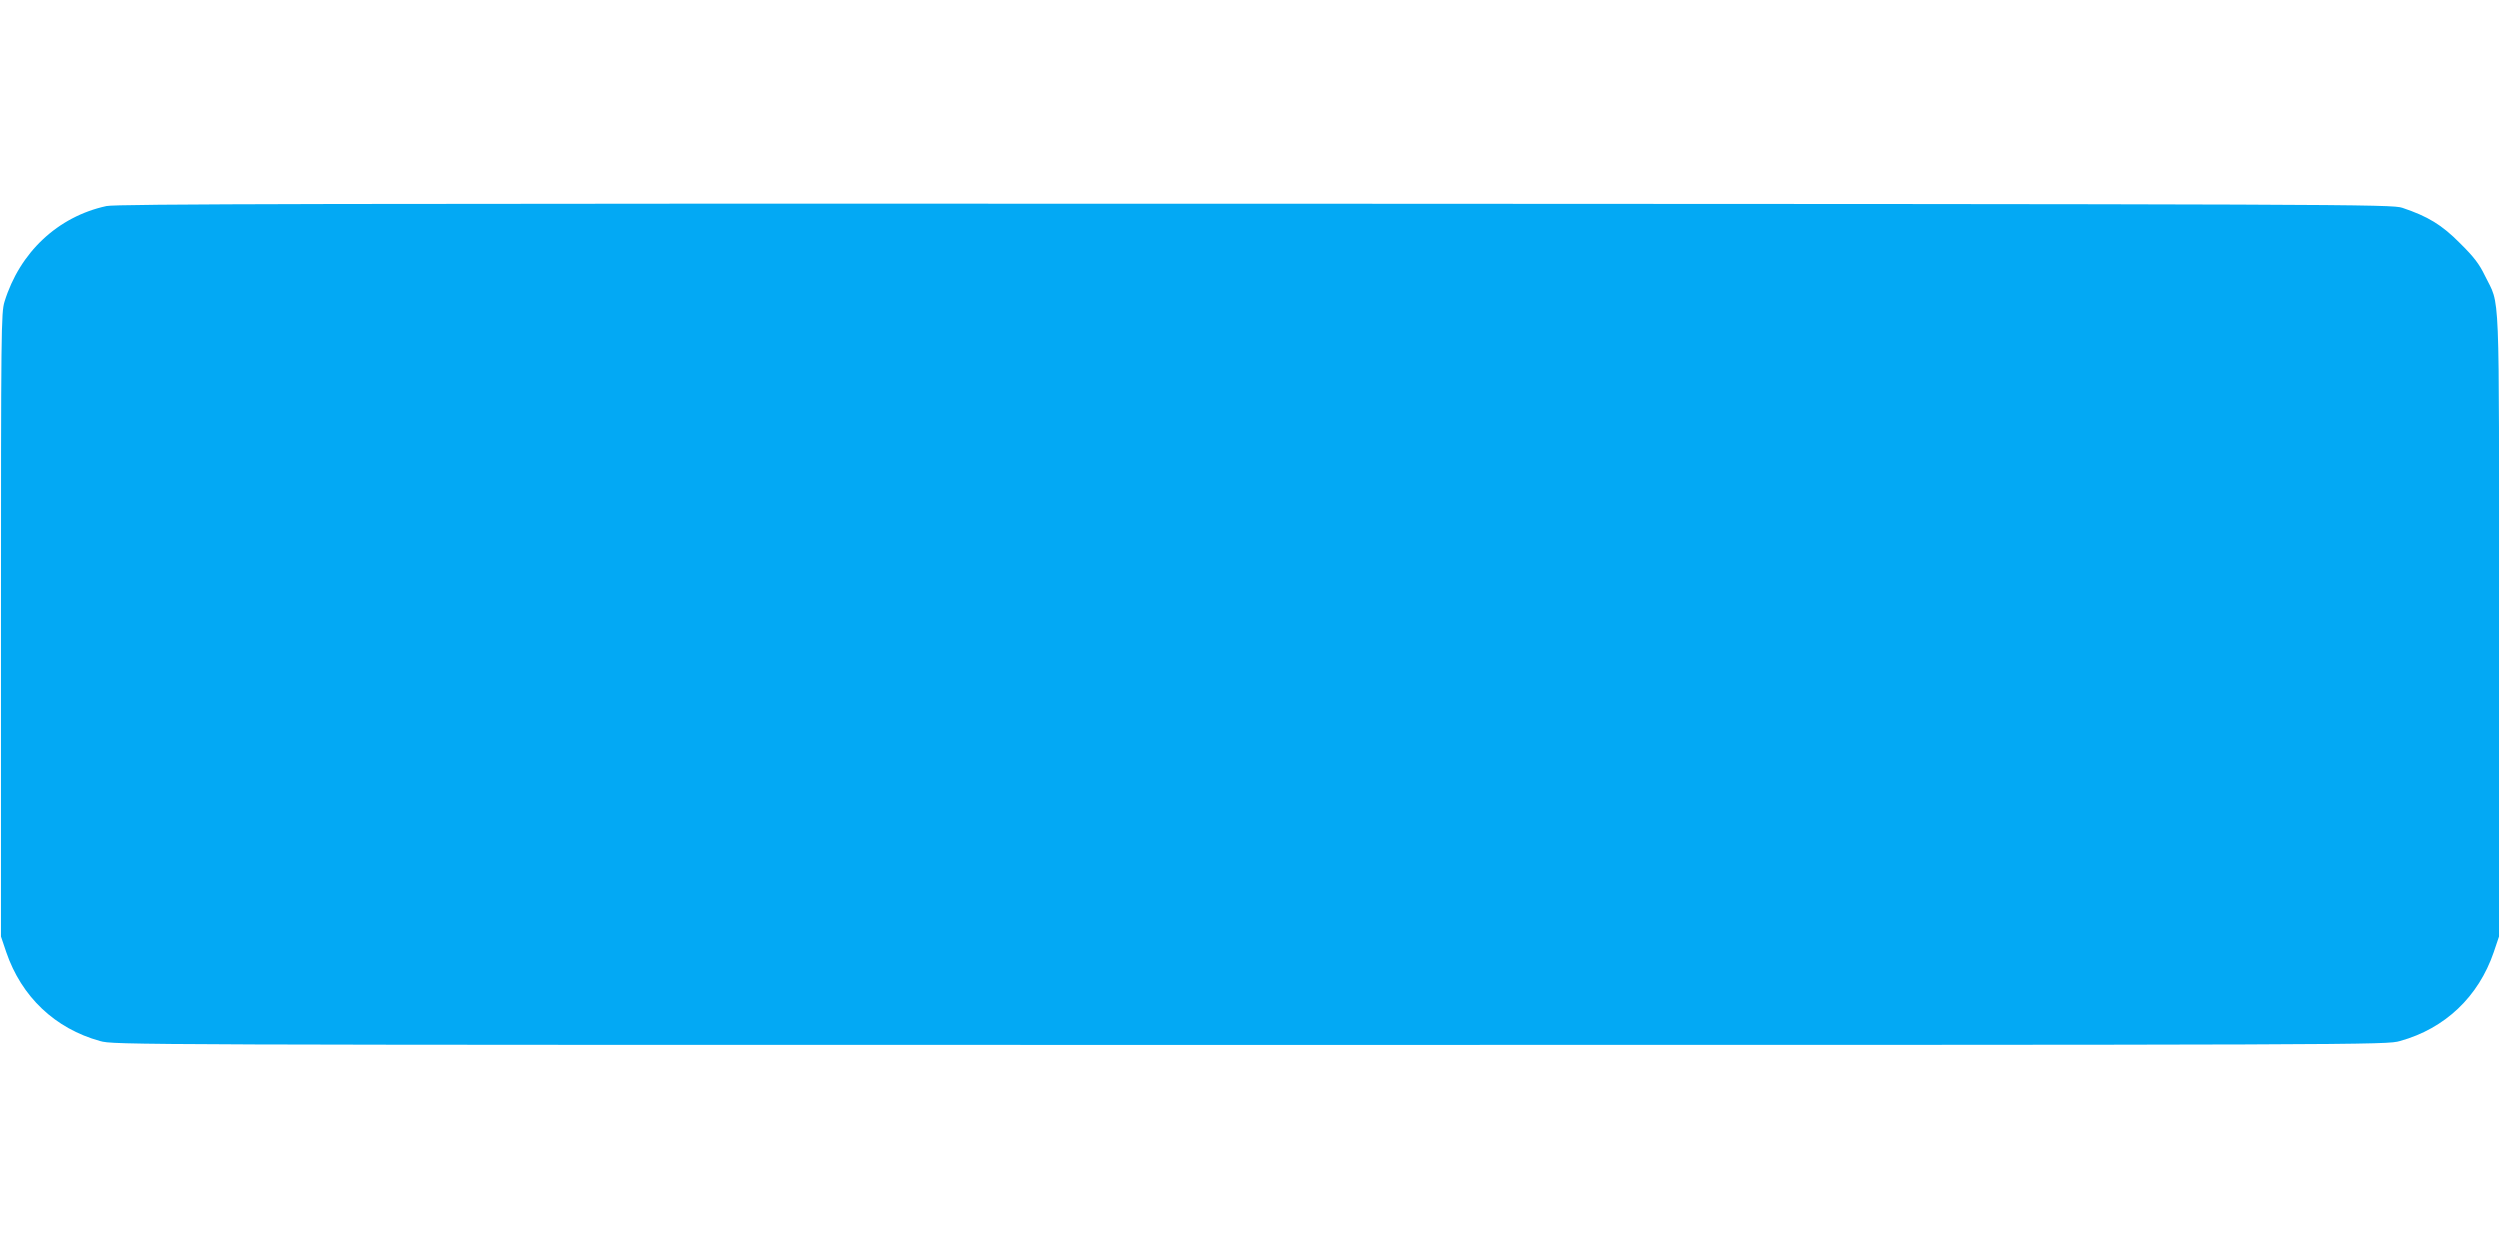
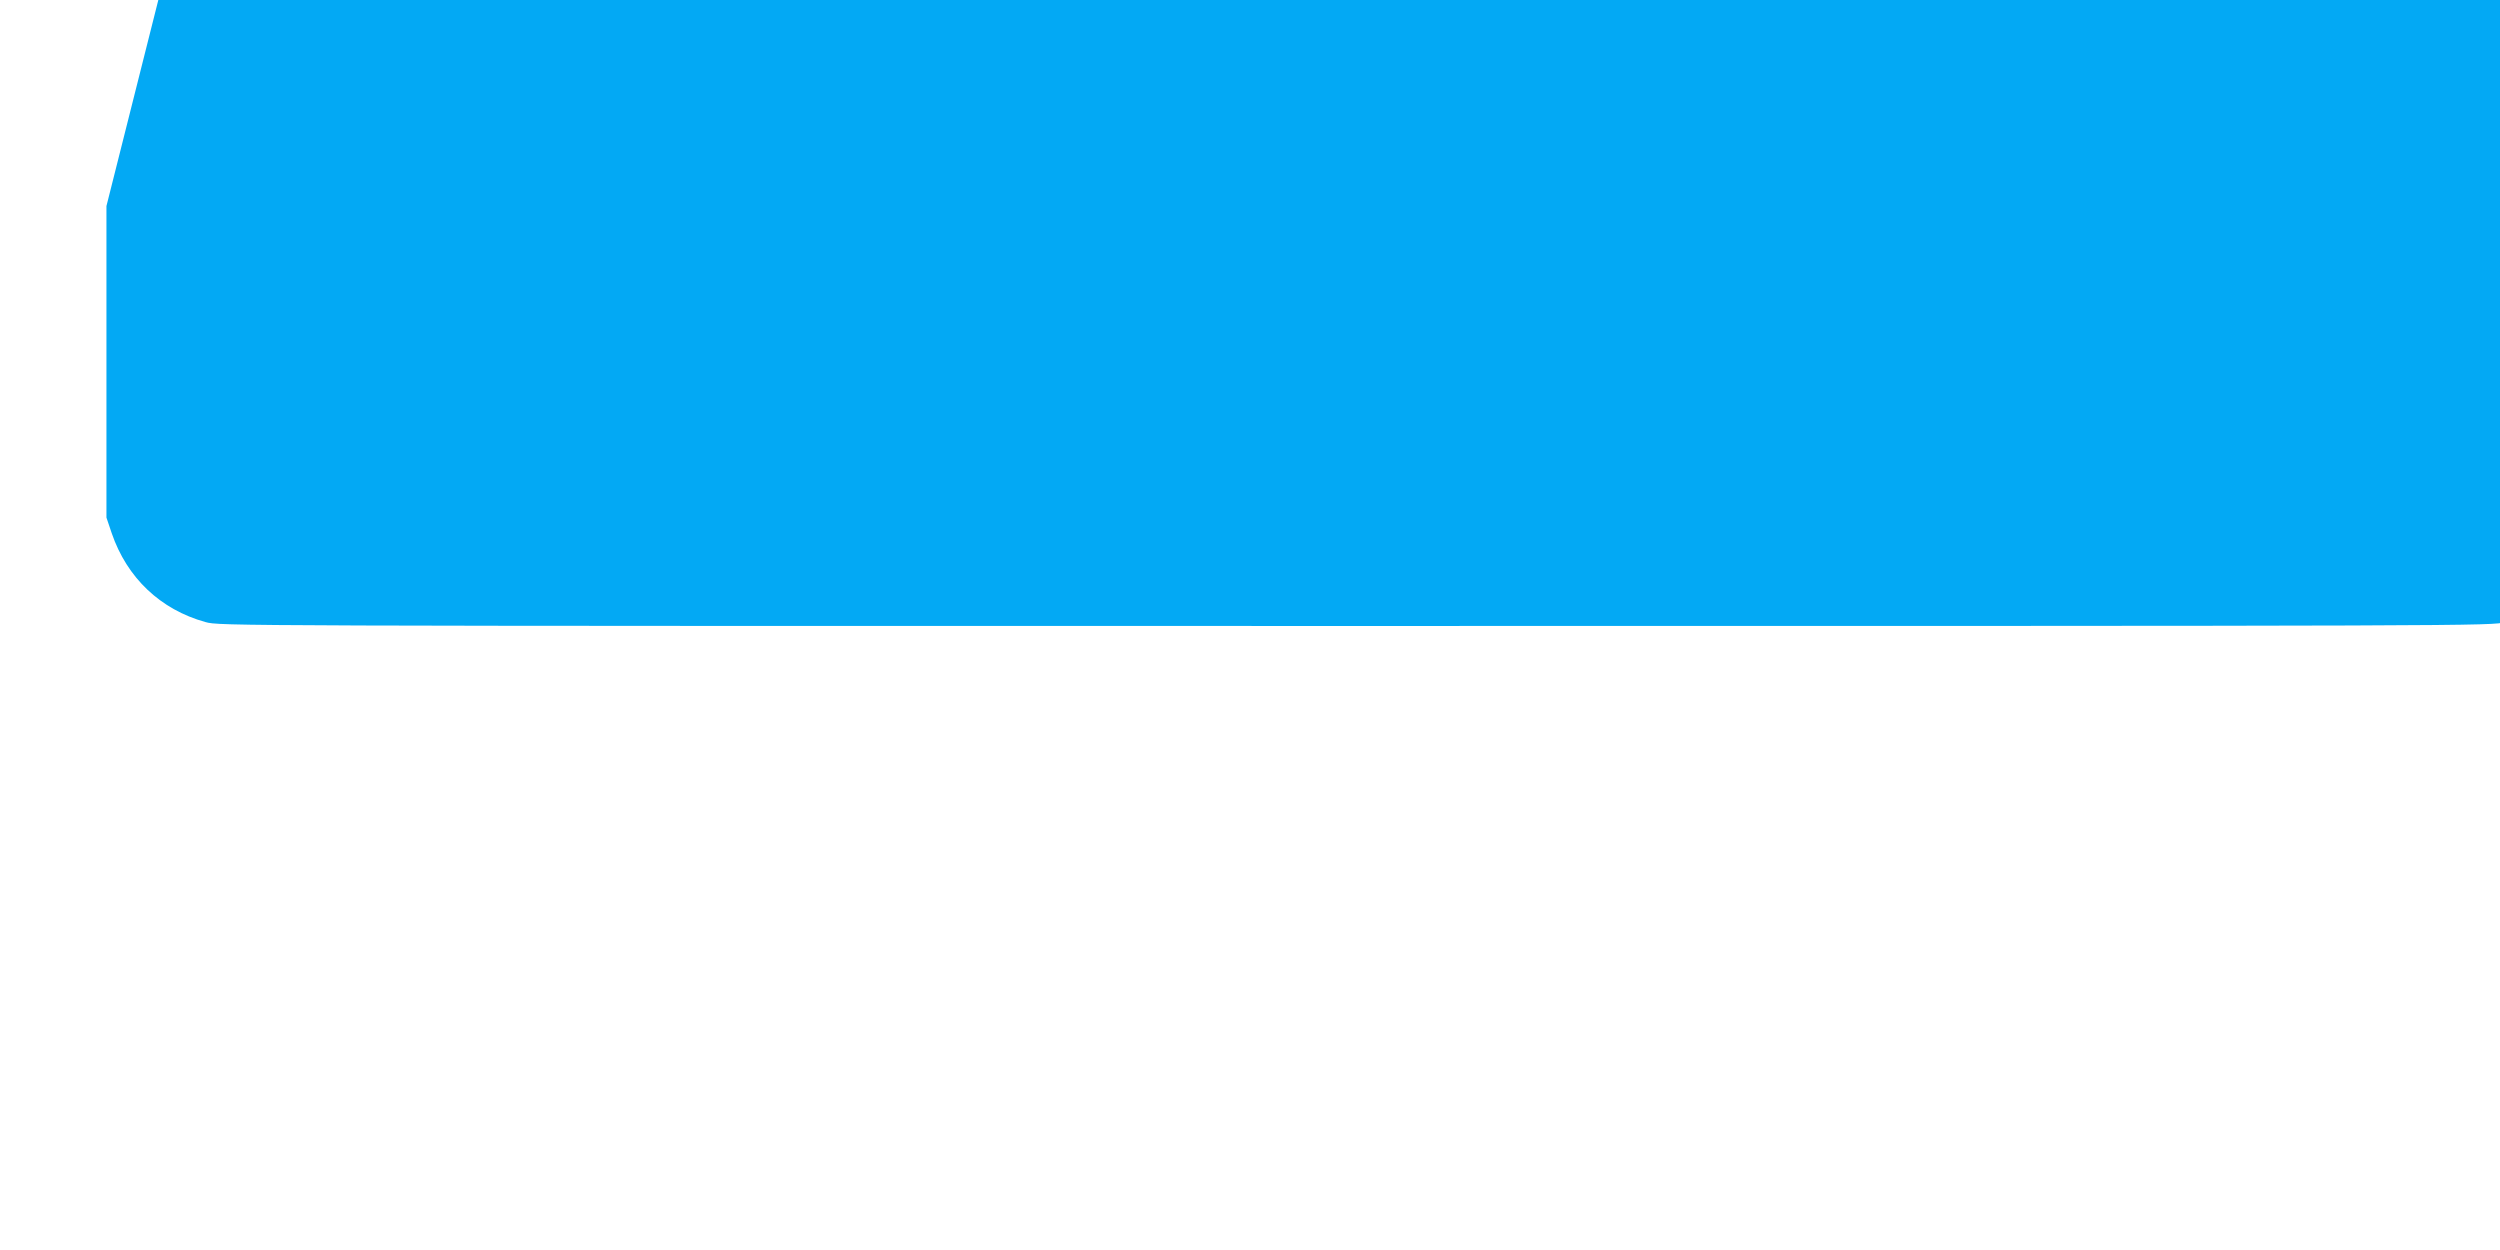
<svg xmlns="http://www.w3.org/2000/svg" version="1.0" width="1280pt" height="640pt" viewBox="0 0 1280 640" preserveAspectRatio="xMidYMid meet">
  <g transform="translate(0,640) scale(0.1,-0.1)" fill="#03a9f4" stroke="none">
-     <path d="M545 5345 c-249 -54 -444 -237 -522 -490 -17 -57 -18 -133 -18 -1655 l0 -1595 27 -80 c78 -228 249 -391 480 -455 73 -20 79 -20 5888 -20 5809 0 5815 0 5888 20 231 64 402 227 480 455 l27 80 0 1595 c0 1788 7 1625 -73 1790 -28 58 -56 95 -127 165 -93 94 -164 137 -295 181 -53 18 -238 19 -5875 21 -4773 1 -5831 -1 -5880 -12z" />
+     <path d="M545 5345 l0 -1595 27 -80 c78 -228 249 -391 480 -455 73 -20 79 -20 5888 -20 5809 0 5815 0 5888 20 231 64 402 227 480 455 l27 80 0 1595 c0 1788 7 1625 -73 1790 -28 58 -56 95 -127 165 -93 94 -164 137 -295 181 -53 18 -238 19 -5875 21 -4773 1 -5831 -1 -5880 -12z" />
  </g>
</svg>